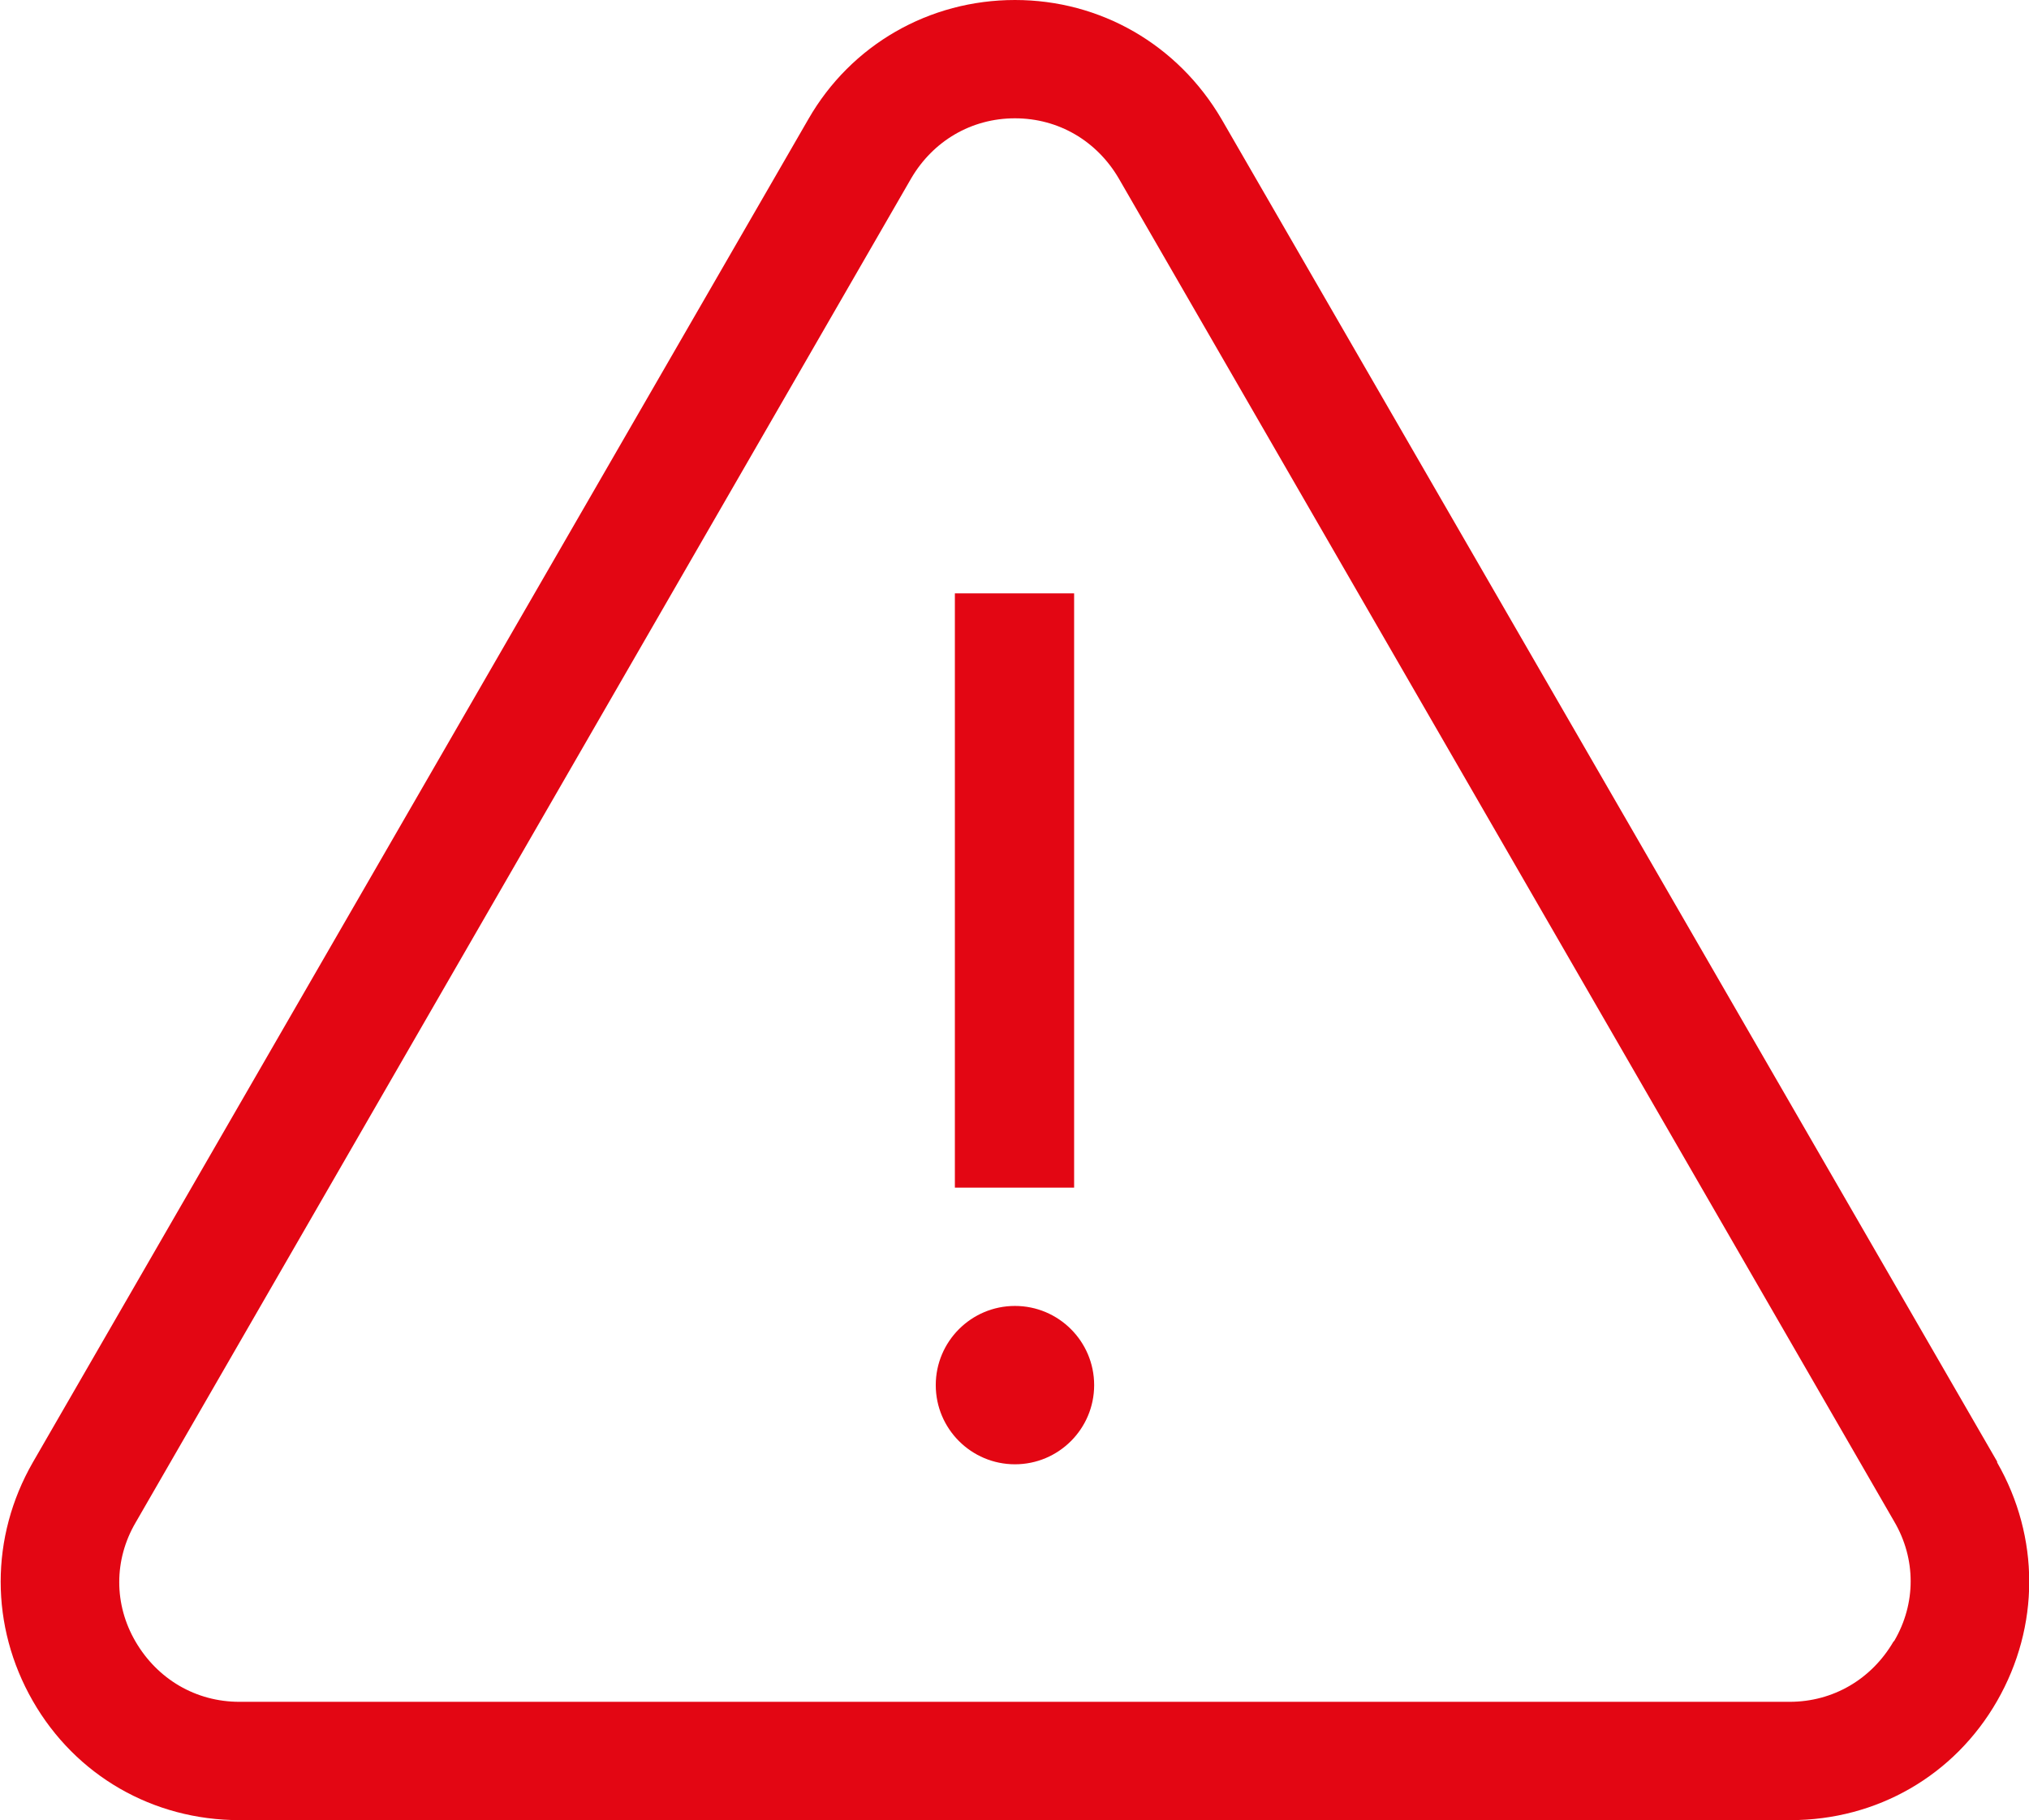
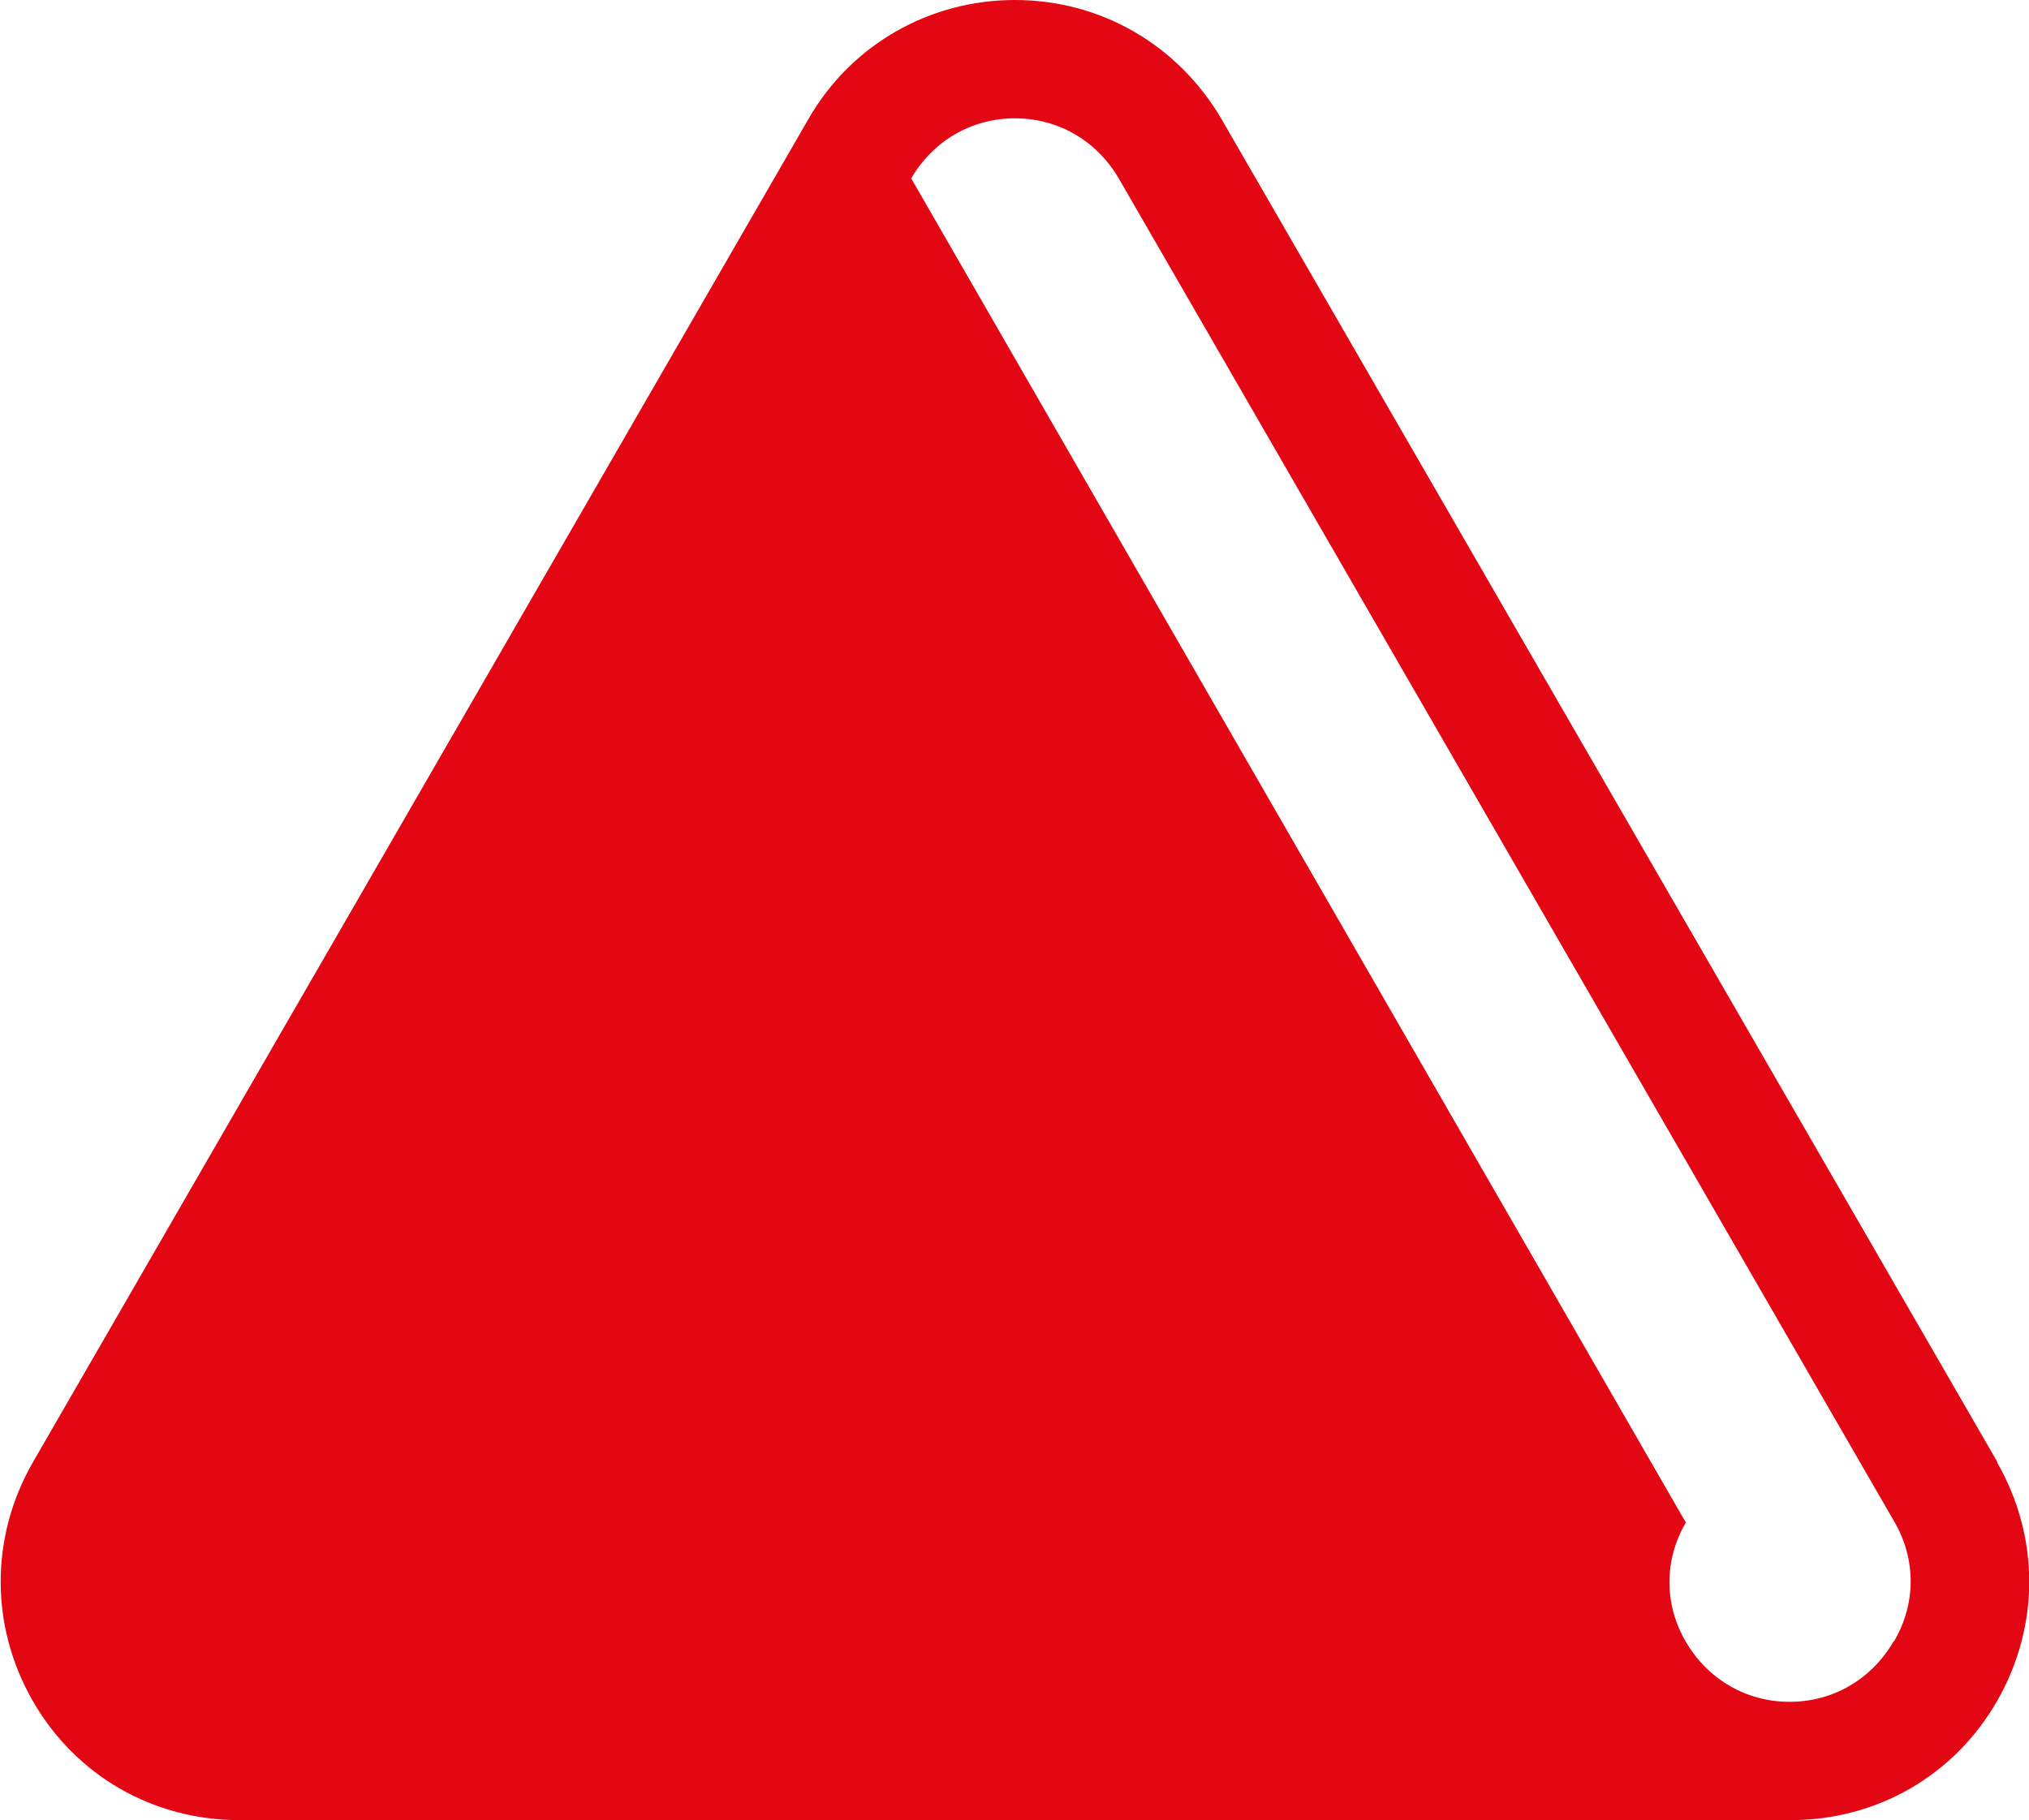
<svg xmlns="http://www.w3.org/2000/svg" id="Ebene_2" viewBox="0 0 22.29 20">
  <defs>
    <style>.cls-1{fill:#e30613;}.cls-2{clip-path:url(#clippath-1);}.cls-3{clip-path:url(#clippath);}.cls-4{fill:none;}</style>
    <clipPath id="clippath">
      <rect class="cls-4" width="22.29" height="20" />
    </clipPath>
    <clipPath id="clippath-1">
      <rect class="cls-4" width="22.29" height="20" />
    </clipPath>
  </defs>
  <g id="Ebene_1-2">
    <g class="cls-3">
-       <path class="cls-1" d="m20.8,18.04c-.24.41-.66.66-1.14.66H2.63c-.48,0-.9-.25-1.14-.66-.24-.41-.24-.9,0-1.31L10.01,1.96c.24-.41.66-.66,1.14-.66s.9.25,1.14.66l8.52,14.76c.24.41.24.9,0,1.31m1.13-1.97L13.42,1.31C12.94.49,12.09,0,11.15,0s-1.8.49-2.27,1.31L.36,16.07c-.47.82-.47,1.8,0,2.62.47.82,1.32,1.31,2.27,1.31h17.04c.95,0,1.8-.49,2.27-1.31.47-.82.47-1.8,0-2.62" />
+       <path class="cls-1" d="m20.8,18.04c-.24.41-.66.66-1.14.66c-.48,0-.9-.25-1.14-.66-.24-.41-.24-.9,0-1.31L10.01,1.96c.24-.41.66-.66,1.14-.66s.9.25,1.14.66l8.52,14.76c.24.41.24.9,0,1.31m1.13-1.97L13.42,1.31C12.94.49,12.09,0,11.15,0s-1.8.49-2.27,1.31L.36,16.07c-.47.82-.47,1.8,0,2.62.47.82,1.32,1.31,2.27,1.31h17.04c.95,0,1.8-.49,2.27-1.31.47-.82.47-1.8,0-2.62" />
    </g>
    <rect class="cls-1" x="10.49" y="6.52" width="1.31" height="6.53" />
    <g class="cls-2">
-       <path class="cls-1" d="m11.15,14.35c-.48,0-.87.39-.87.87s.39.87.87.87.87-.39.87-.87-.39-.87-.87-.87" />
-     </g>
+       </g>
  </g>
</svg>